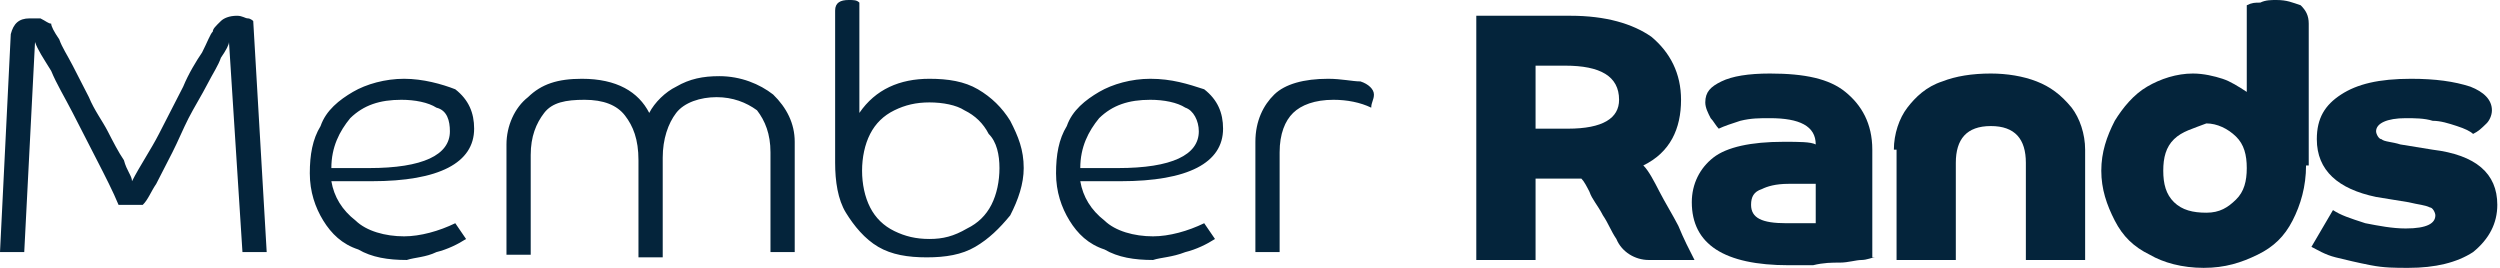
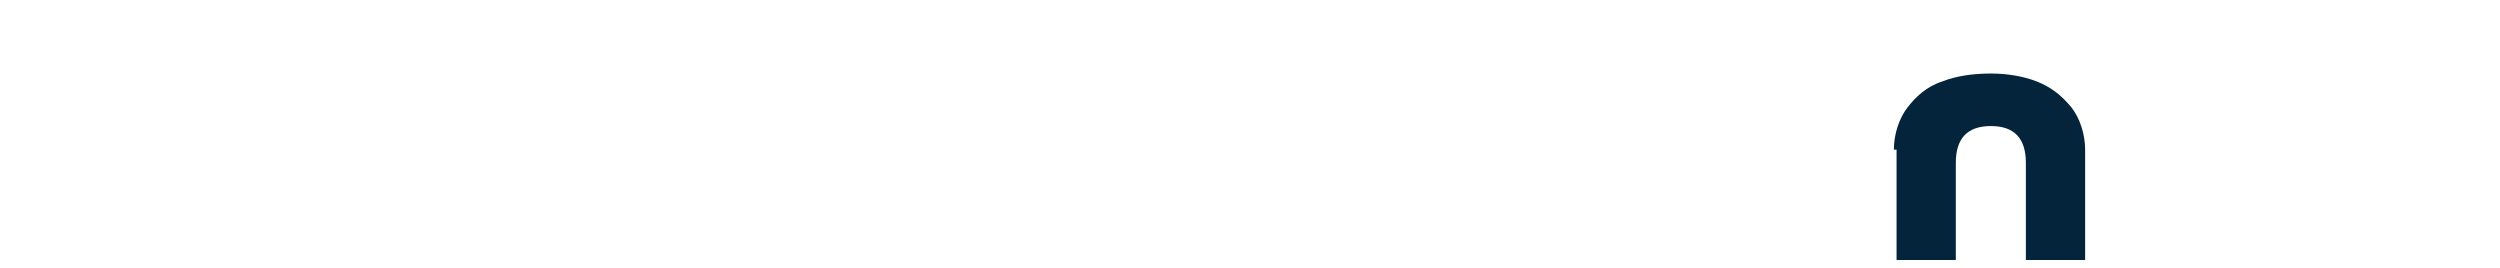
<svg xmlns="http://www.w3.org/2000/svg" width="168" height="18" viewBox="0 0 168 18" fill="none">
  <g clip-path="url(#clip0_585_1418)">
-     <path d="M120.026 15C120.388 15 120.75 15 121.293 15C121.655 15 121.836 15 122.017 15V12.353C121.655 12.353 121.474 12.353 121.112 12.353C120.75 12.353 120.388 12.353 120.207 12.353C119.302 12.353 118.758 12.529 118.396 12.706C117.853 12.882 117.672 13.235 117.672 13.765C117.672 14.647 118.396 15 120.026 15ZM126 17.294C125.819 17.294 125.457 17.471 125.095 17.471C124.733 17.471 124.189 17.647 123.646 17.647C123.103 17.647 122.56 17.647 121.836 17.823C121.293 17.823 120.75 17.823 120.207 17.823C118.034 17.823 116.405 17.471 115.319 16.765C114.233 16.059 113.689 15 113.689 13.588C113.689 12.353 114.233 11.294 115.138 10.588C116.043 9.882 117.672 9.529 119.845 9.529C120.931 9.529 121.655 9.529 122.017 9.706C122.017 8.471 120.931 7.941 118.939 7.941C118.215 7.941 117.672 7.941 116.948 8.118C116.405 8.294 115.862 8.471 115.5 8.647C115.319 8.471 115.138 8.118 114.957 7.941C114.776 7.588 114.595 7.235 114.595 6.882C114.595 6.176 114.957 5.824 115.681 5.471C116.405 5.118 117.491 4.941 118.939 4.941C121.293 4.941 122.922 5.294 124.008 6.176C125.095 7.059 125.819 8.294 125.819 10.059V17.294H126Z" fill="#04243B" />
    <path d="M127.268 10.059C127.268 9 127.63 7.941 128.173 7.235C128.716 6.529 129.44 5.824 130.526 5.471C131.431 5.118 132.518 4.941 133.785 4.941C134.871 4.941 135.957 5.118 136.862 5.471C137.768 5.824 138.492 6.353 139.216 7.235C139.759 7.941 140.121 9 140.121 10.059V17.471H136.138V10.941C136.138 9.353 135.414 8.471 133.785 8.471C132.156 8.471 131.431 9.353 131.431 10.941V17.471H127.449V10.059H127.268Z" fill="#04243B" />
-     <path d="M146.095 9.353C145.552 9.882 145.371 10.588 145.371 11.471C145.371 12.353 145.552 13.059 146.095 13.588C146.638 14.118 147.362 14.294 148.267 14.294C149.173 14.294 149.716 13.941 150.259 13.412C150.802 12.882 150.983 12.177 150.983 11.294C150.983 10.412 150.802 9.706 150.259 9.176C149.716 8.647 148.992 8.294 148.267 8.294C147.362 8.647 146.638 8.824 146.095 9.353ZM154.966 11.118C154.966 12.529 154.604 13.765 154.06 14.823C153.517 15.882 152.793 16.588 151.707 17.118C150.621 17.647 149.535 18 148.086 18C146.638 18 145.371 17.647 144.466 17.118C143.379 16.588 142.655 15.882 142.112 14.823C141.569 13.765 141.207 12.706 141.207 11.471C141.207 10.235 141.569 9.176 142.112 8.118C142.655 7.235 143.379 6.353 144.285 5.824C145.19 5.294 146.276 4.941 147.362 4.941C148.086 4.941 148.81 5.118 149.354 5.294C149.897 5.471 150.44 5.824 150.983 6.176V0.353C151.345 0.176 151.526 0.176 151.888 0.176C152.25 0 152.612 0 152.974 0C153.698 0 154.06 0.176 154.604 0.353C154.966 0.706 155.147 1.059 155.147 1.588V11.118H154.966Z" fill="#04243B" />
-     <path d="M155.69 9.353C155.69 7.941 156.233 7.059 157.32 6.353C158.406 5.647 159.854 5.294 162.026 5.294C163.656 5.294 164.923 5.471 166.009 5.823C166.914 6.176 167.457 6.706 167.457 7.412C167.457 7.765 167.276 8.118 167.095 8.294C166.733 8.647 166.552 8.823 166.19 9C166.009 8.823 165.647 8.647 165.104 8.471C164.561 8.294 164.018 8.118 163.475 8.118C162.932 7.941 162.207 7.941 161.664 7.941C160.397 7.941 159.673 8.294 159.673 8.823C159.673 9 159.854 9.353 160.035 9.353C160.216 9.529 160.759 9.529 161.302 9.706L163.475 10.059C166.371 10.412 167.819 11.647 167.819 13.765C167.819 15 167.276 16.059 166.19 16.941C165.104 17.647 163.656 18 161.845 18C160.94 18 160.216 18 159.311 17.823C158.406 17.647 157.682 17.471 156.957 17.294C156.233 17.118 155.69 16.765 155.328 16.588L156.776 14.118C157.319 14.47 157.863 14.647 158.949 15C159.854 15.176 160.759 15.353 161.664 15.353C163.113 15.353 163.656 15 163.656 14.47C163.656 14.294 163.475 13.941 163.294 13.941C162.932 13.765 162.57 13.765 161.845 13.588L159.673 13.235C157.138 12.706 155.69 11.47 155.69 9.353Z" fill="#04243B" />
-     <path d="M105.362 8.647C104.819 8.647 104.276 8.647 103.914 8.647C103.552 8.647 103.371 8.647 103.19 8.647V4.412C103.371 4.412 103.733 4.412 104.095 4.412C104.457 4.412 104.819 4.412 105.181 4.412C107.535 4.412 108.802 5.118 108.802 6.706C108.802 7.941 107.716 8.647 105.362 8.647ZM113.871 17.471C113.509 16.765 113.147 16.059 112.785 15.177C112.423 14.471 111.879 13.588 111.517 12.882C111.155 12.177 110.793 11.471 110.431 11.118C112.242 10.235 112.966 8.647 112.966 6.706C112.966 4.941 112.242 3.529 110.974 2.471C109.707 1.588 107.897 1.059 105.543 1.059H105.362C105.181 1.059 105 1.059 104.819 1.059H99.207V2.471V3.176C99.207 3.176 99.207 3.176 99.207 3.353V17.471H103.19V12C103.19 12 103.371 12 103.552 12C103.733 12 103.914 12 104.276 12C104.457 12 104.819 12 104.819 12C105.181 12 105.543 12 105.724 12C105.905 12 106.086 12 106.267 12C106.448 12.177 106.629 12.529 106.81 12.882C106.992 13.412 107.354 13.765 107.716 14.471C108.078 15 108.259 15.529 108.621 16.059C108.983 16.941 109.888 17.471 110.793 17.471H113.871Z" fill="#04243B" />
-     <path d="M84.362 16.941H85.991V10.235C85.991 9 86.353 8.118 86.897 7.588C87.44 7.059 88.345 6.706 89.612 6.706C90.517 6.706 91.422 6.882 92.147 7.235C92.147 6.882 92.328 6.706 92.328 6.353C92.328 6 91.966 5.647 91.422 5.471C90.879 5.471 90.155 5.294 89.25 5.294C87.621 5.294 86.353 5.647 85.629 6.353C84.905 7.059 84.362 8.118 84.362 9.529V16.941ZM80.56 8.824C80.56 10.412 78.75 11.294 75.129 11.294C74.767 11.294 74.224 11.294 73.862 11.294C73.5 11.294 72.957 11.294 72.595 11.294C72.595 9.882 73.138 8.824 73.862 7.941C74.767 7.059 75.853 6.706 77.302 6.706C78.207 6.706 79.112 6.882 79.655 7.235C80.198 7.412 80.56 8.118 80.56 8.824ZM79.655 16.941C80.379 16.765 81.103 16.412 81.647 16.059L80.922 15C79.836 15.529 78.569 15.882 77.483 15.882C76.216 15.882 74.948 15.529 74.224 14.823C73.319 14.118 72.776 13.235 72.595 12.177C73.138 12.177 73.5 12.177 74.043 12.177C74.405 12.177 74.948 12.177 75.31 12.177C79.836 12.177 82.19 10.941 82.19 8.647C82.19 7.588 81.828 6.706 80.922 6C79.836 5.647 78.75 5.294 77.302 5.294C76.034 5.294 74.767 5.647 73.862 6.176C72.957 6.706 72.052 7.412 71.69 8.471C71.147 9.353 70.966 10.412 70.966 11.647C70.966 12.882 71.328 13.941 71.871 14.823C72.414 15.706 73.138 16.412 74.224 16.765C75.129 17.294 76.216 17.471 77.483 17.471C78.026 17.294 78.75 17.294 79.655 16.941ZM67.164 11.294C67.164 12.177 66.983 13.059 66.621 13.765C66.259 14.471 65.716 15 64.991 15.353C64.086 15.882 63.362 16.059 62.457 16.059C61.552 16.059 60.828 15.882 60.103 15.529C59.379 15.177 58.836 14.647 58.474 13.941C58.112 13.235 57.931 12.353 57.931 11.471C57.931 10.588 58.112 9.706 58.474 9C58.836 8.294 59.379 7.765 60.103 7.412C60.828 7.059 61.552 6.882 62.457 6.882C63.362 6.882 64.267 7.059 64.81 7.412C65.534 7.765 66.078 8.294 66.44 9C66.983 9.529 67.164 10.412 67.164 11.294ZM56.121 10.941C56.121 12.177 56.302 13.412 56.845 14.294C57.388 15.177 58.112 16.059 59.017 16.588C59.922 17.118 61.009 17.294 62.276 17.294C63.543 17.294 64.629 17.118 65.534 16.588C66.44 16.059 67.164 15.353 67.888 14.471C68.431 13.412 68.793 12.353 68.793 11.294C68.793 10.059 68.431 9.176 67.888 8.118C67.345 7.235 66.621 6.529 65.716 6C64.81 5.471 63.724 5.294 62.457 5.294C60.465 5.294 58.836 6 57.75 7.588V0.176C57.569 0 57.388 0 57.026 0C56.483 0 56.121 0.176 56.121 0.706V10.941ZM53.405 9.529C53.405 8.294 52.862 7.235 51.957 6.353C51.052 5.647 49.785 5.118 48.336 5.118C47.25 5.118 46.345 5.294 45.44 5.824C44.715 6.176 43.991 6.882 43.629 7.588C42.905 6.176 41.457 5.294 39.103 5.294C37.474 5.294 36.388 5.647 35.483 6.529C34.578 7.235 34.035 8.471 34.035 9.706V17.118H35.664V10.412C35.664 9.176 36.026 8.294 36.569 7.588C37.112 6.882 38.017 6.706 39.285 6.706C40.552 6.706 41.457 7.059 42 7.765C42.543 8.471 42.905 9.353 42.905 10.765V17.294H44.535V10.588C44.535 9.353 44.897 8.294 45.44 7.588C45.983 6.882 47.069 6.529 48.155 6.529C49.241 6.529 50.147 6.882 50.871 7.412C51.414 8.118 51.776 9 51.776 10.235V16.941H53.405V9.529ZM30.233 8.824C30.233 10.412 28.422 11.294 24.802 11.294C24.44 11.294 23.897 11.294 23.535 11.294C23.172 11.294 22.629 11.294 22.267 11.294C22.267 9.882 22.81 8.824 23.535 7.941C24.44 7.059 25.526 6.706 26.974 6.706C27.879 6.706 28.785 6.882 29.328 7.235C30.052 7.412 30.233 8.118 30.233 8.824ZM29.328 16.941C30.052 16.765 30.776 16.412 31.319 16.059L30.595 15C29.509 15.529 28.241 15.882 27.155 15.882C25.888 15.882 24.621 15.529 23.897 14.823C22.991 14.118 22.448 13.235 22.267 12.177C22.81 12.177 23.172 12.177 23.715 12.177C24.078 12.177 24.621 12.177 24.983 12.177C29.509 12.177 31.862 10.941 31.862 8.647C31.862 7.588 31.5 6.706 30.595 6C29.69 5.647 28.422 5.294 27.155 5.294C25.888 5.294 24.621 5.647 23.715 6.176C22.81 6.706 21.905 7.412 21.543 8.471C21 9.353 20.819 10.412 20.819 11.647C20.819 12.882 21.181 13.941 21.724 14.823C22.267 15.706 22.991 16.412 24.078 16.765C24.983 17.294 26.069 17.471 27.336 17.471C27.879 17.294 28.603 17.294 29.328 16.941ZM17.017 1.412C17.017 1.412 16.836 1.235 16.655 1.235C16.474 1.235 16.293 1.059 15.931 1.059C15.388 1.059 15.026 1.235 14.845 1.412C14.483 1.765 14.302 1.941 14.302 2.118C14.121 2.294 13.94 2.824 13.578 3.529C13.216 4.059 12.672 4.941 12.31 5.824C11.767 6.882 11.224 7.941 10.681 9C10.138 10.059 9.414 11.118 8.871 12.177C8.871 11.823 8.509 11.471 8.328 10.765C7.966 10.235 7.603 9.529 7.241 8.824C6.879 8.118 6.336 7.412 5.974 6.529C5.612 5.824 5.25 5.118 4.888 4.412C4.526 3.706 4.164 3.176 3.983 2.647C3.621 2.118 3.44 1.765 3.44 1.588C3.259 1.588 3.078 1.412 2.716 1.235C2.534 1.235 2.353 1.235 1.991 1.235C1.267 1.235 0.905 1.588 0.724 2.294L0 16.941H1.629L2.353 2.824C2.534 3.353 2.897 3.882 3.44 4.765C3.802 5.647 4.345 6.529 4.888 7.588C5.431 8.647 5.974 9.706 6.517 10.765C7.06 11.823 7.603 12.882 7.966 13.765H9.595C9.957 13.412 10.138 12.882 10.5 12.353C10.862 11.647 11.224 10.941 11.586 10.235C11.948 9.529 12.31 8.647 12.672 7.941C13.034 7.235 13.578 6.353 13.94 5.647C14.302 4.941 14.664 4.412 14.845 3.882C15.207 3.353 15.388 3 15.388 2.824L16.293 16.941H17.922L17.017 1.412Z" fill="#04243B" />
  </g>
  <defs>
    <clipPath id="clip0_585_1418">
      <rect width="168" height="18" fill="white" />
    </clipPath>
  </defs>
</svg>